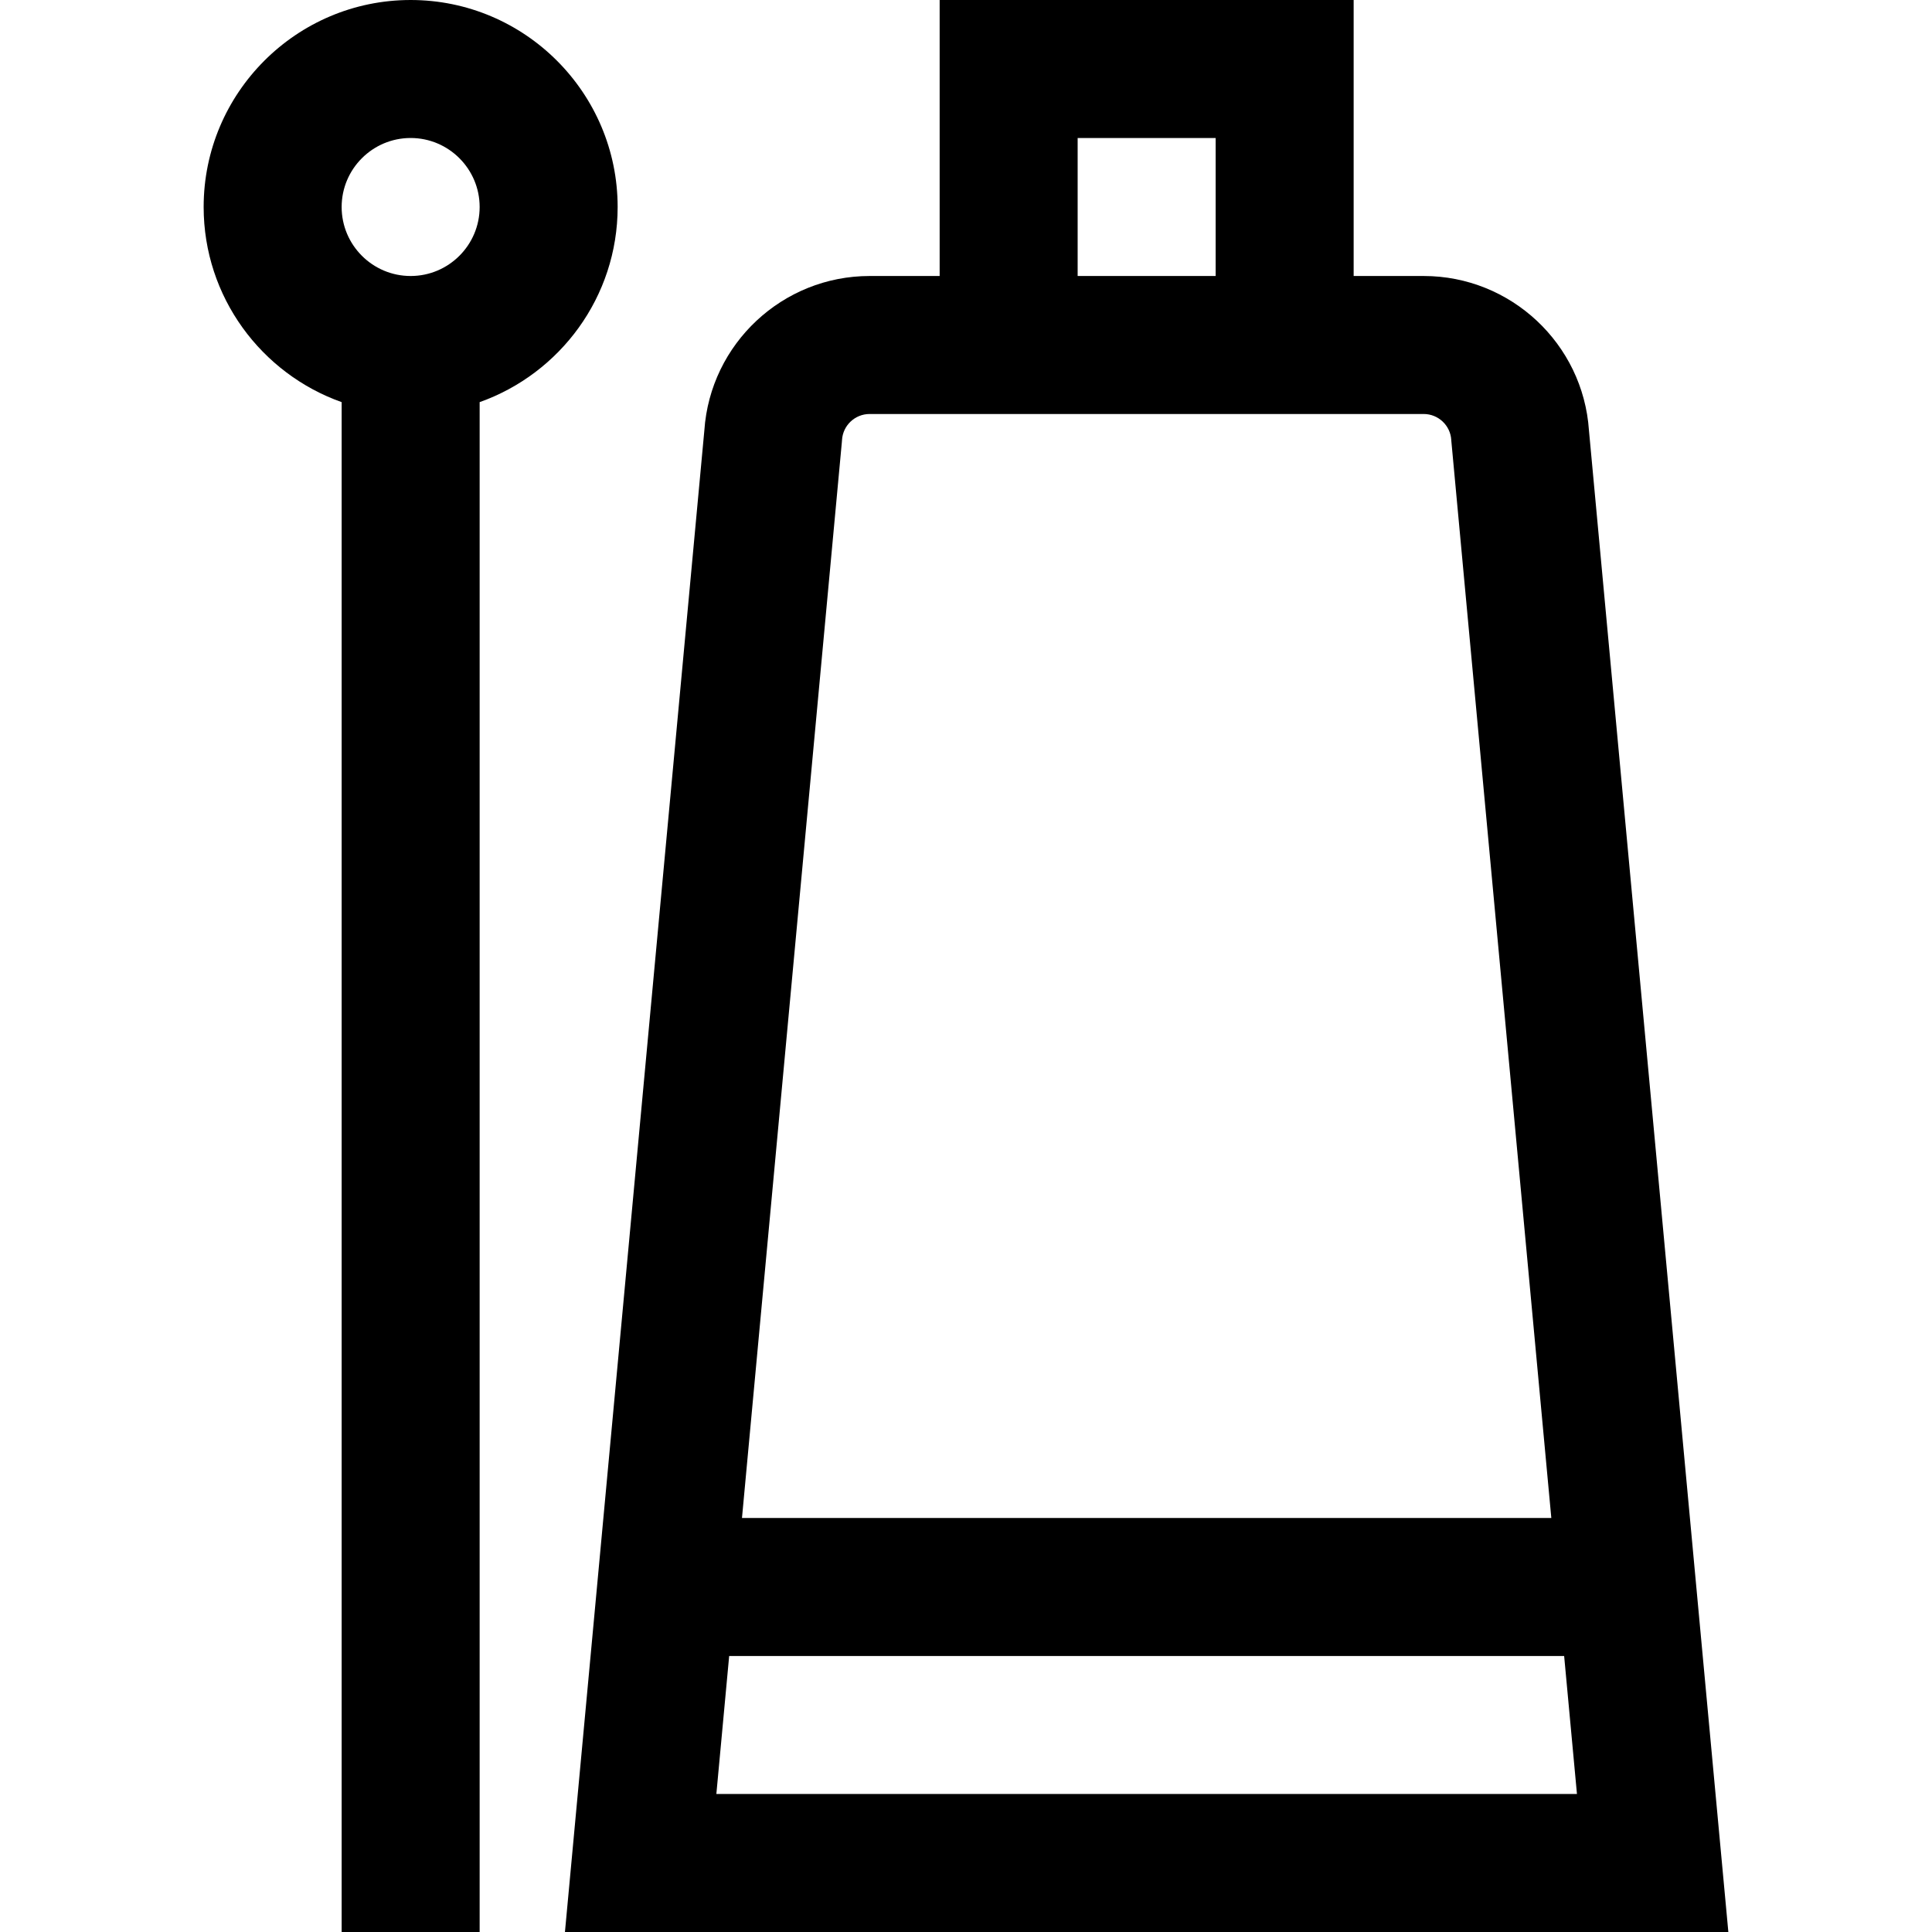
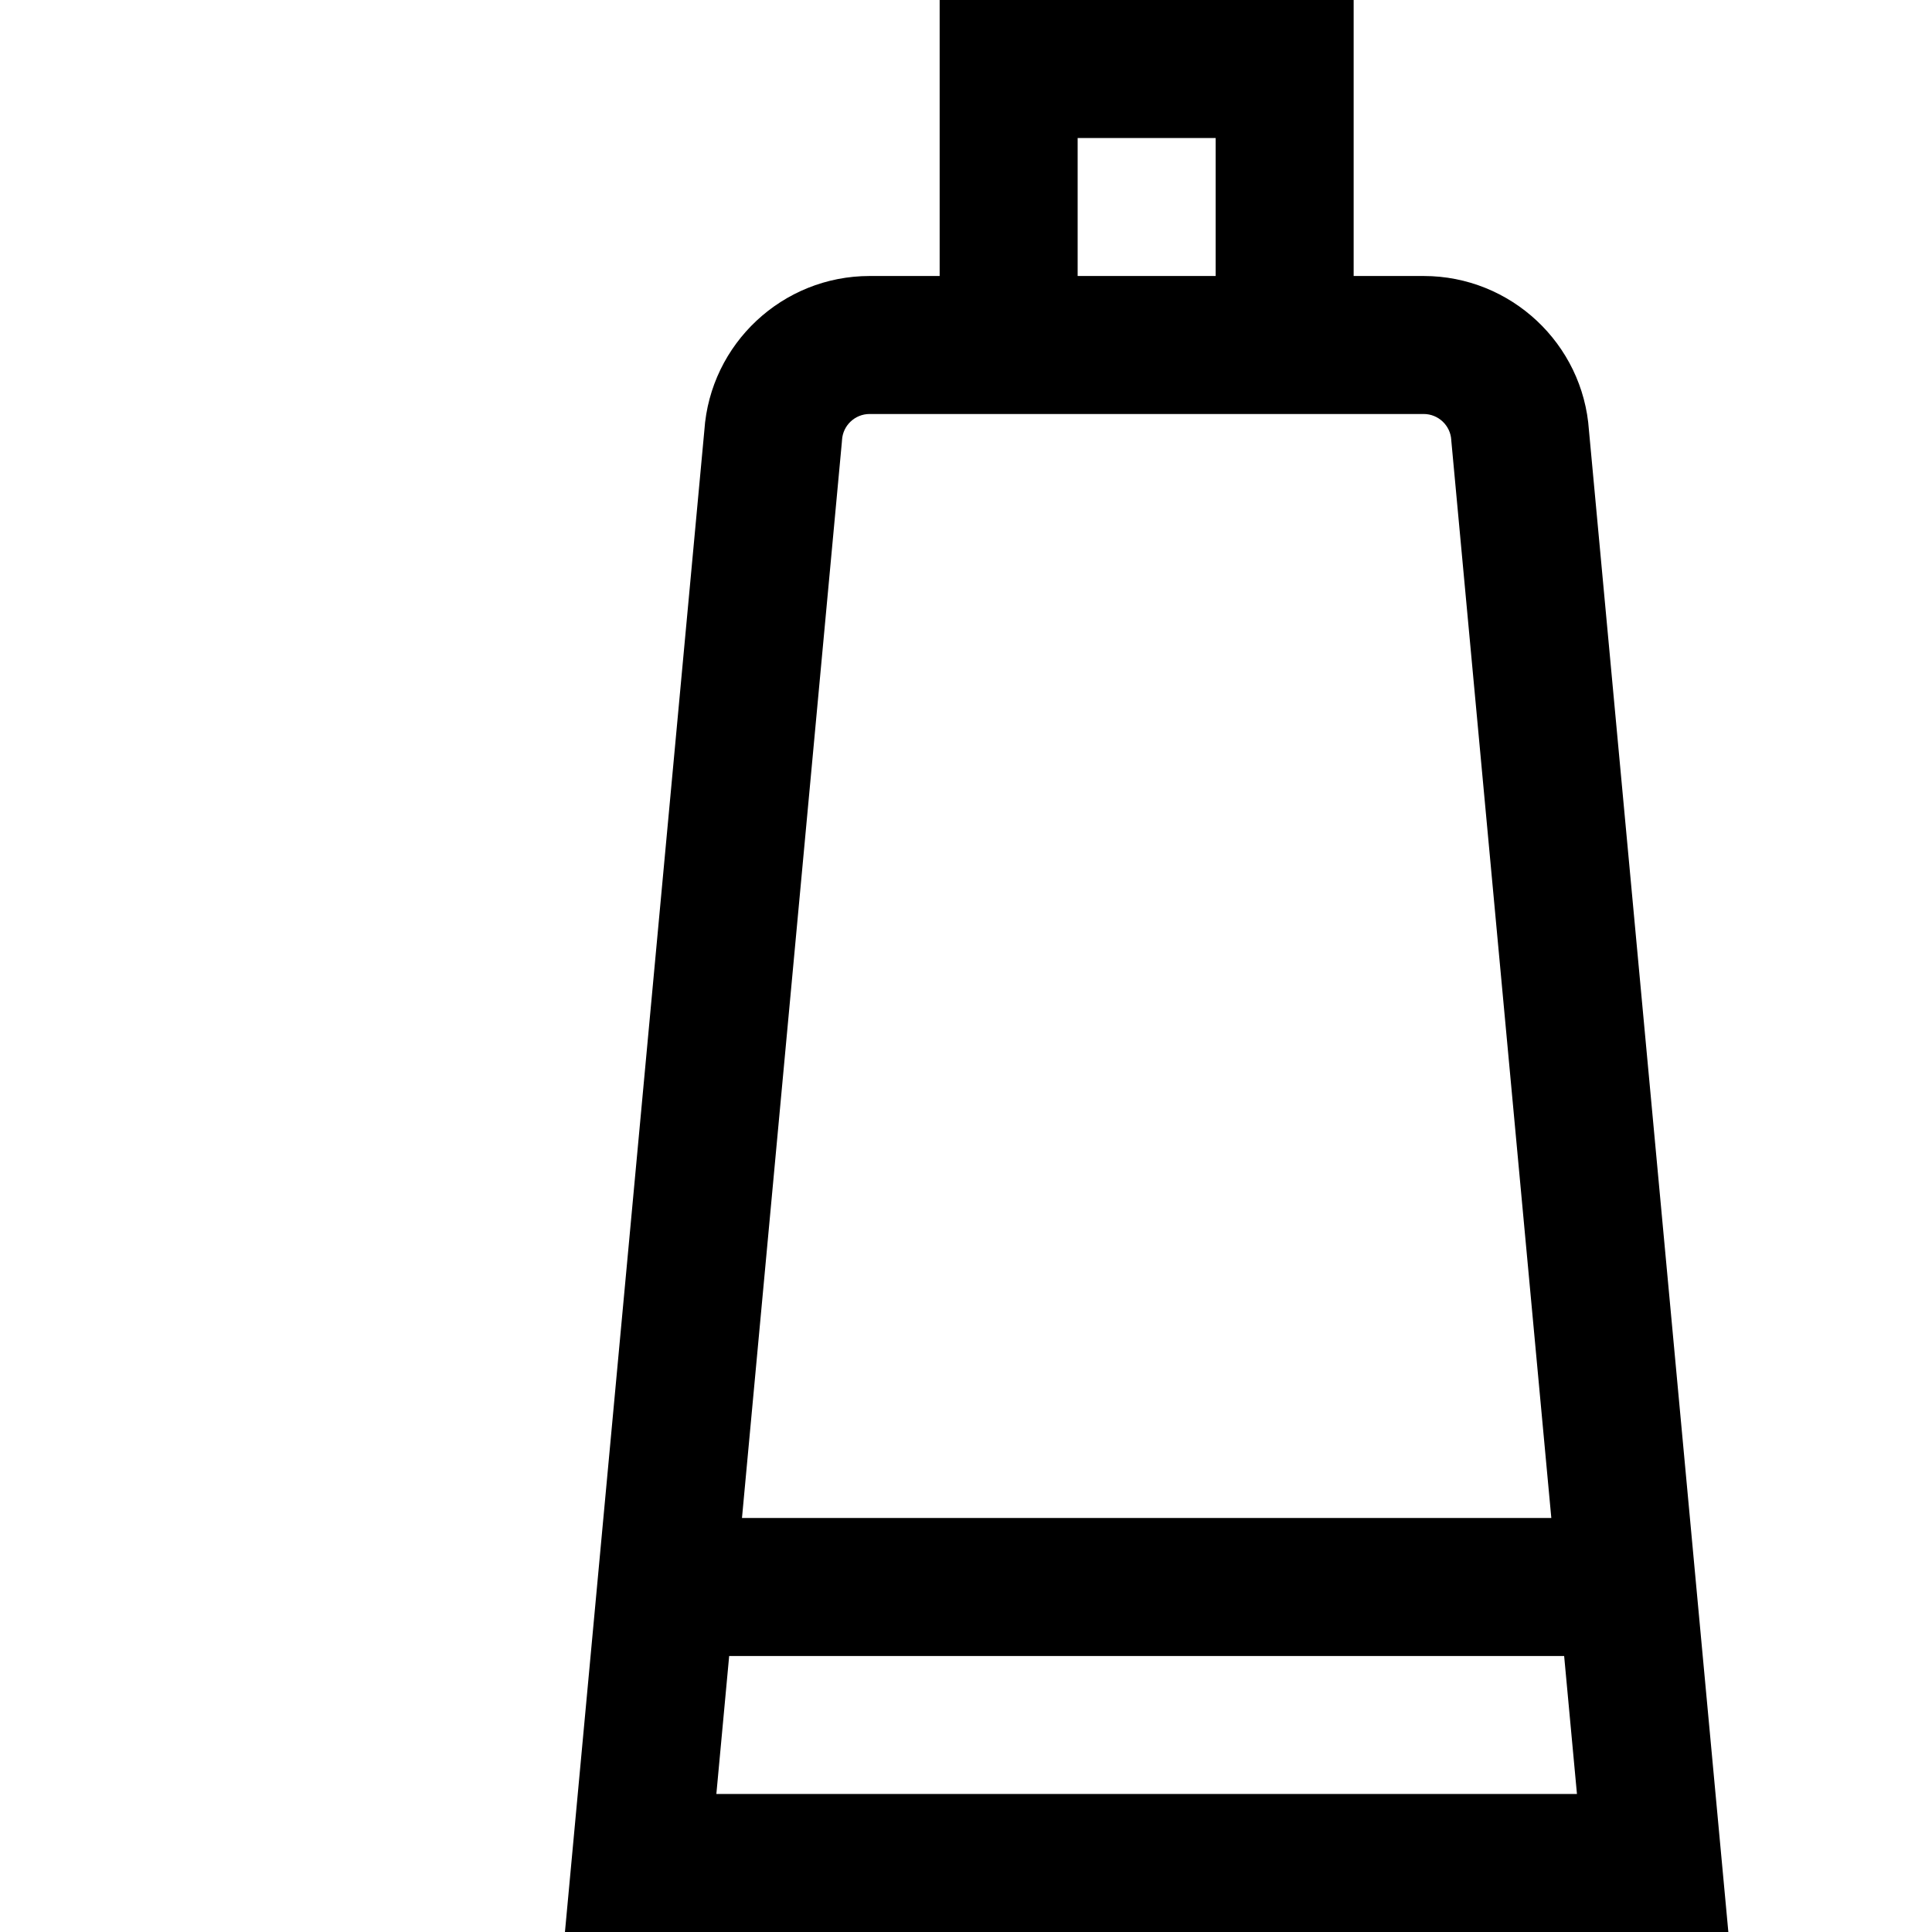
<svg xmlns="http://www.w3.org/2000/svg" version="1.1" id="Layer_1" x="0px" y="0px" viewBox="0 0 512 512" style="enable-background:new 0 0 512 512;" xml:space="preserve">
  <g>
    <g>
      <path d="M421.088,114.049c-1.563-22.966-20.735-40.906-43.791-40.906h-18.565V0H249.018v73.143h-18.565    c-23.056,0-42.228,17.941-43.791,40.906L149.717,512h308.314L421.088,114.049z M285.588,36.571h36.571v36.571h-36.571V36.571z     M223.1,117.176l0.045-0.584c0.233-3.857,3.443-6.878,7.307-6.878h18.565h109.714h18.565c3.864,0,7.074,3.021,7.307,6.878    l0.018,0.293l26.496,285.401H196.632L223.1,117.176z M189.842,475.429l3.395-36.571h221.277l3.395,36.571H189.842z" />
    </g>
  </g>
  <g>
    <g>
-       <path d="M108.826,0C78.578,0,53.969,24.609,53.969,54.857c0,23.839,15.288,44.164,36.571,51.712V512h36.571V106.569    c21.283-7.548,36.571-27.874,36.571-51.712C163.683,24.609,139.074,0,108.826,0z M108.826,73.143    c-10.083,0-18.286-8.203-18.286-18.286c0-10.083,8.203-18.286,18.286-18.286s18.286,8.203,18.286,18.286    C127.112,64.94,118.91,73.143,108.826,73.143z" />
-     </g>
+       </g>
  </g>
  <g>
</g>
  <g>
</g>
  <g>
</g>
  <g>
</g>
  <g>
</g>
  <g>
</g>
  <g>
</g>
  <g>
</g>
  <g>
</g>
  <g>
</g>
  <g>
</g>
  <g>
</g>
  <g>
</g>
  <g>
</g>
  <g>
</g>
</svg>